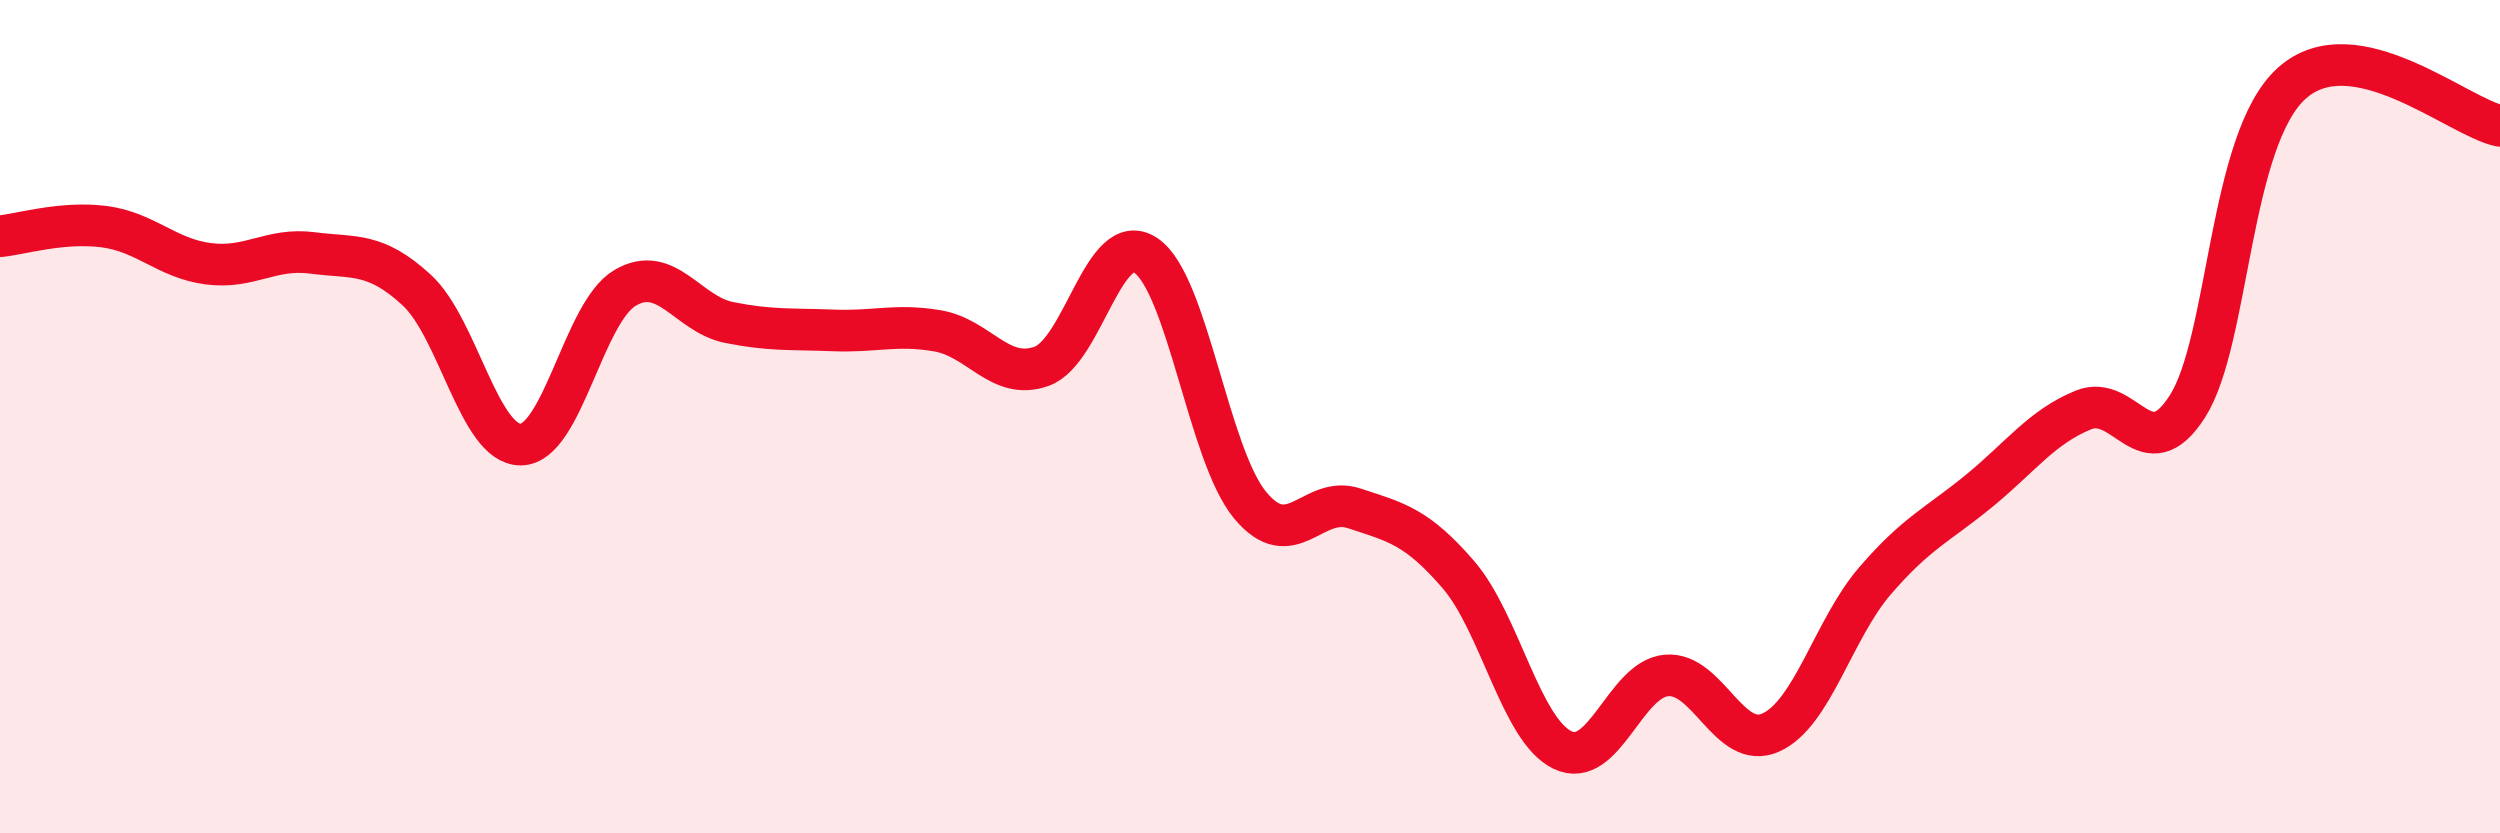
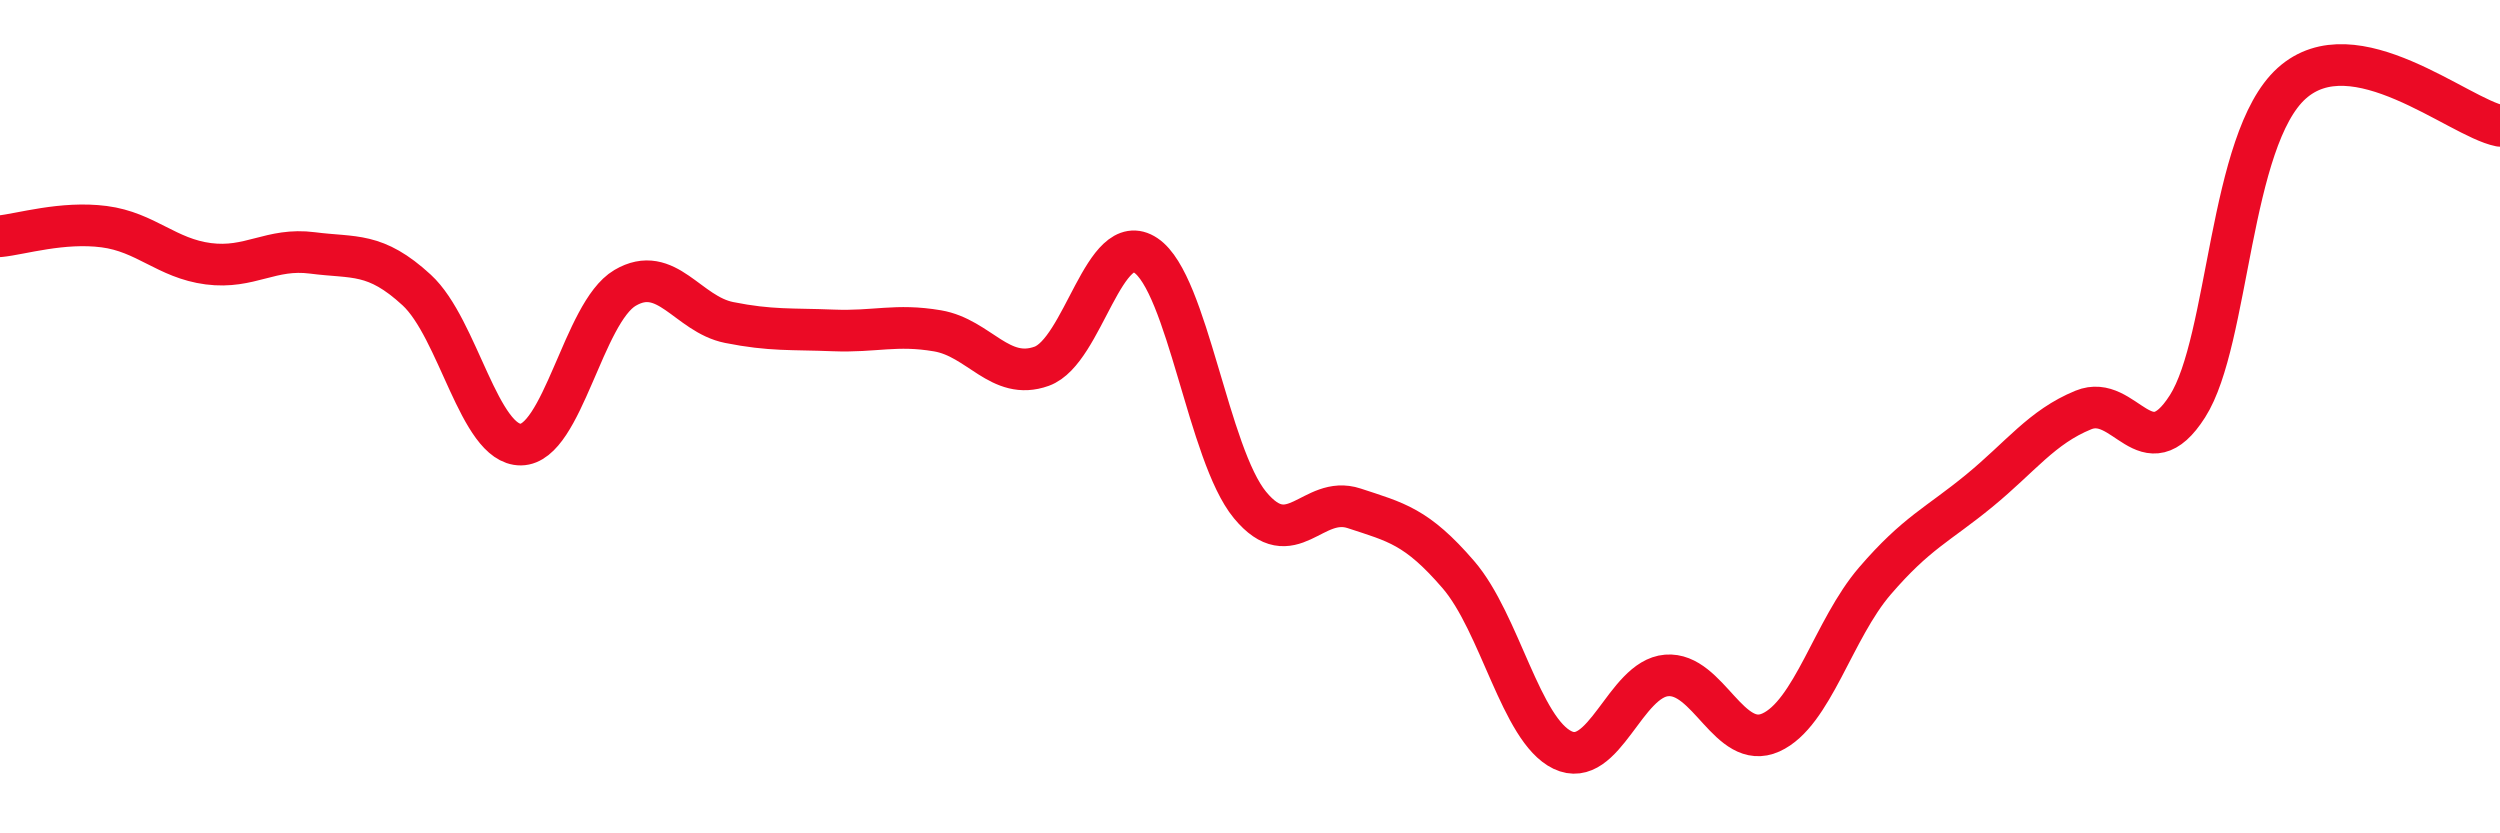
<svg xmlns="http://www.w3.org/2000/svg" width="60" height="20" viewBox="0 0 60 20">
-   <path d="M 0,5.67 C 0.5,5.62 1.5,5.31 2.5,5.44 C 3.5,5.57 4,6.2 5,6.33 C 6,6.46 6.5,5.94 7.5,6.07 C 8.5,6.2 9,6.04 10,6.96 C 11,7.88 11.5,10.68 12.5,10.67 C 13.5,10.66 14,7.5 15,6.91 C 16,6.32 16.5,7.54 17.5,7.74 C 18.5,7.94 19,7.89 20,7.93 C 21,7.97 21.5,7.77 22.5,7.94 C 23.5,8.11 24,9.15 25,8.79 C 26,8.43 26.5,5.46 27.5,6.13 C 28.5,6.8 29,10.91 30,12.12 C 31,13.33 31.5,11.87 32.5,12.2 C 33.5,12.53 34,12.63 35,13.79 C 36,14.95 36.5,17.52 37.5,18 C 38.5,18.48 39,16.29 40,16.21 C 41,16.13 41.5,18.03 42.5,17.58 C 43.5,17.13 44,15.1 45,13.94 C 46,12.78 46.5,12.6 47.5,11.78 C 48.5,10.96 49,10.25 50,9.84 C 51,9.43 51.5,11.32 52.5,9.75 C 53.5,8.18 53.5,3.35 55,2 C 56.5,0.65 59,2.82 60,3.02L60 20L0 20Z" fill="#EB0A25" opacity="0.1" stroke-linecap="round" stroke-linejoin="round" />
  <path d="M 0,5.67 C 0.5,5.62 1.5,5.31 2.5,5.44 C 3.5,5.57 4,6.2 5,6.33 C 6,6.46 6.5,5.94 7.5,6.07 C 8.5,6.2 9,6.04 10,6.96 C 11,7.88 11.5,10.68 12.5,10.67 C 13.5,10.66 14,7.5 15,6.91 C 16,6.32 16.5,7.54 17.5,7.74 C 18.5,7.94 19,7.89 20,7.93 C 21,7.97 21.5,7.77 22.5,7.94 C 23.5,8.11 24,9.15 25,8.79 C 26,8.43 26.5,5.46 27.5,6.13 C 28.5,6.8 29,10.91 30,12.12 C 31,13.33 31.5,11.87 32.5,12.2 C 33.5,12.53 34,12.63 35,13.79 C 36,14.95 36.5,17.52 37.5,18 C 38.5,18.48 39,16.29 40,16.21 C 41,16.13 41.5,18.03 42.5,17.58 C 43.5,17.13 44,15.1 45,13.94 C 46,12.78 46.5,12.6 47.5,11.78 C 48.5,10.96 49,10.25 50,9.84 C 51,9.43 51.5,11.32 52.5,9.75 C 53.5,8.18 53.5,3.35 55,2 C 56.5,0.65 59,2.82 60,3.02" stroke="#EB0A25" stroke-width="1" fill="none" stroke-linecap="round" stroke-linejoin="round" />
</svg>